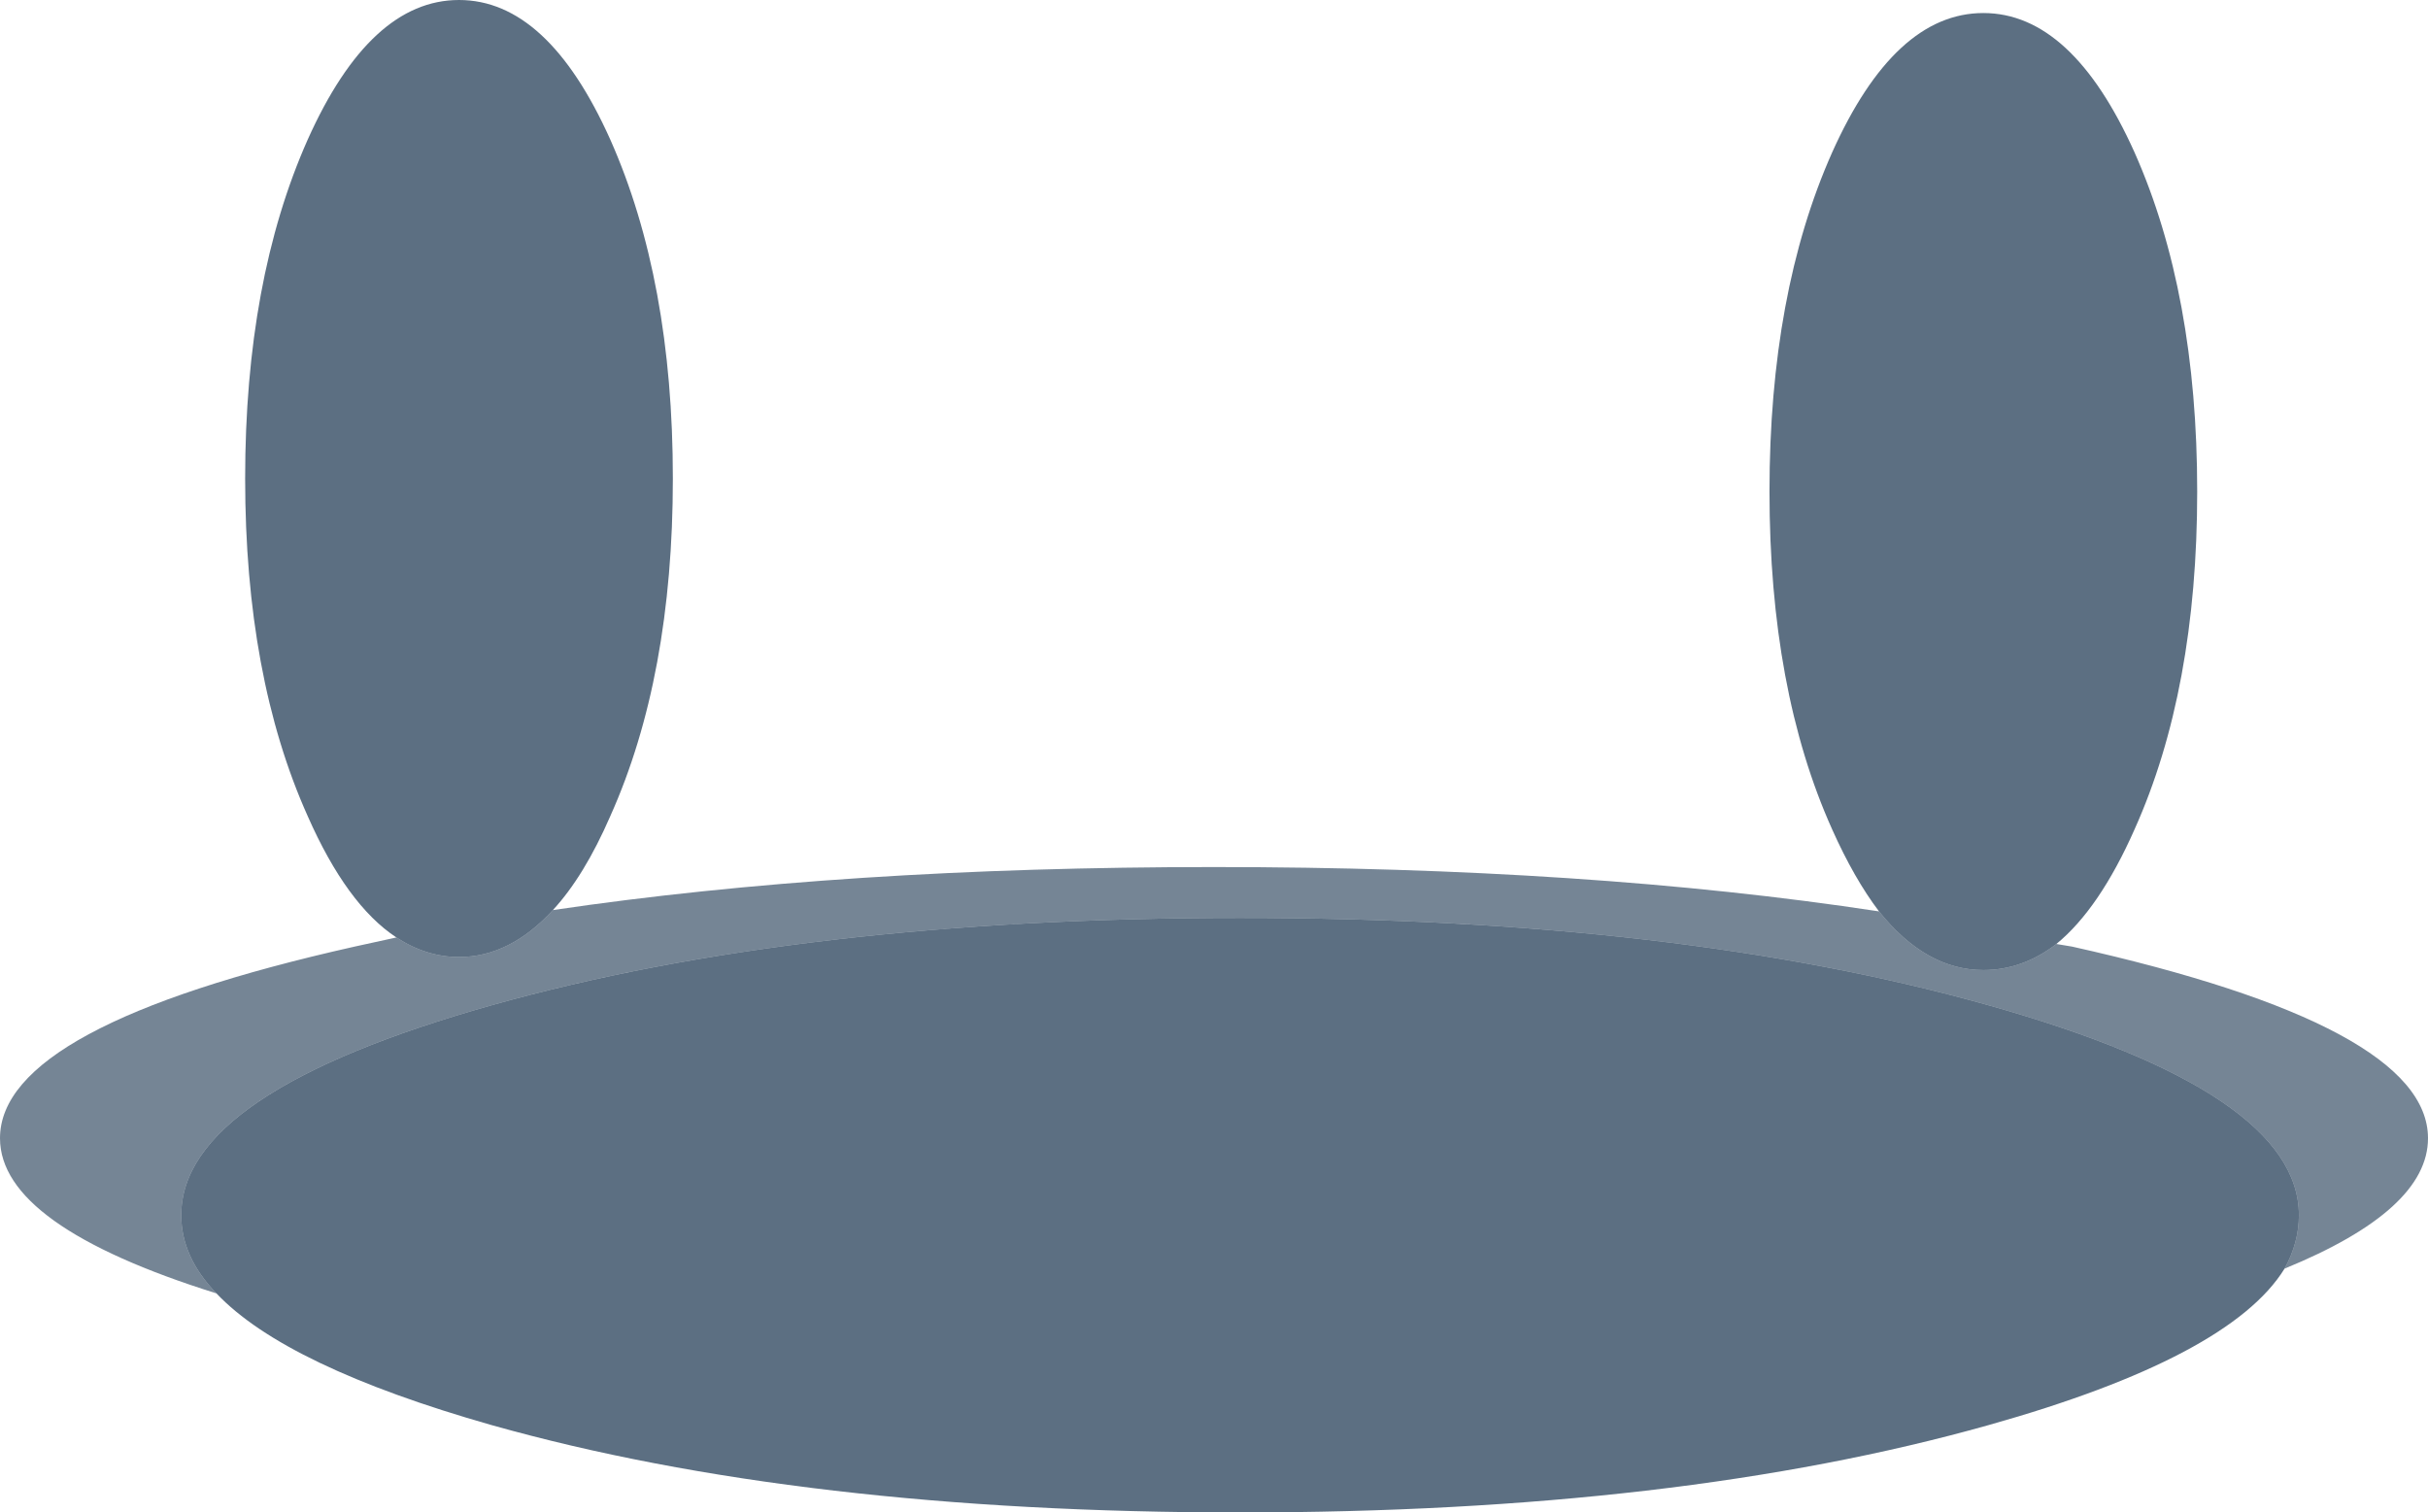
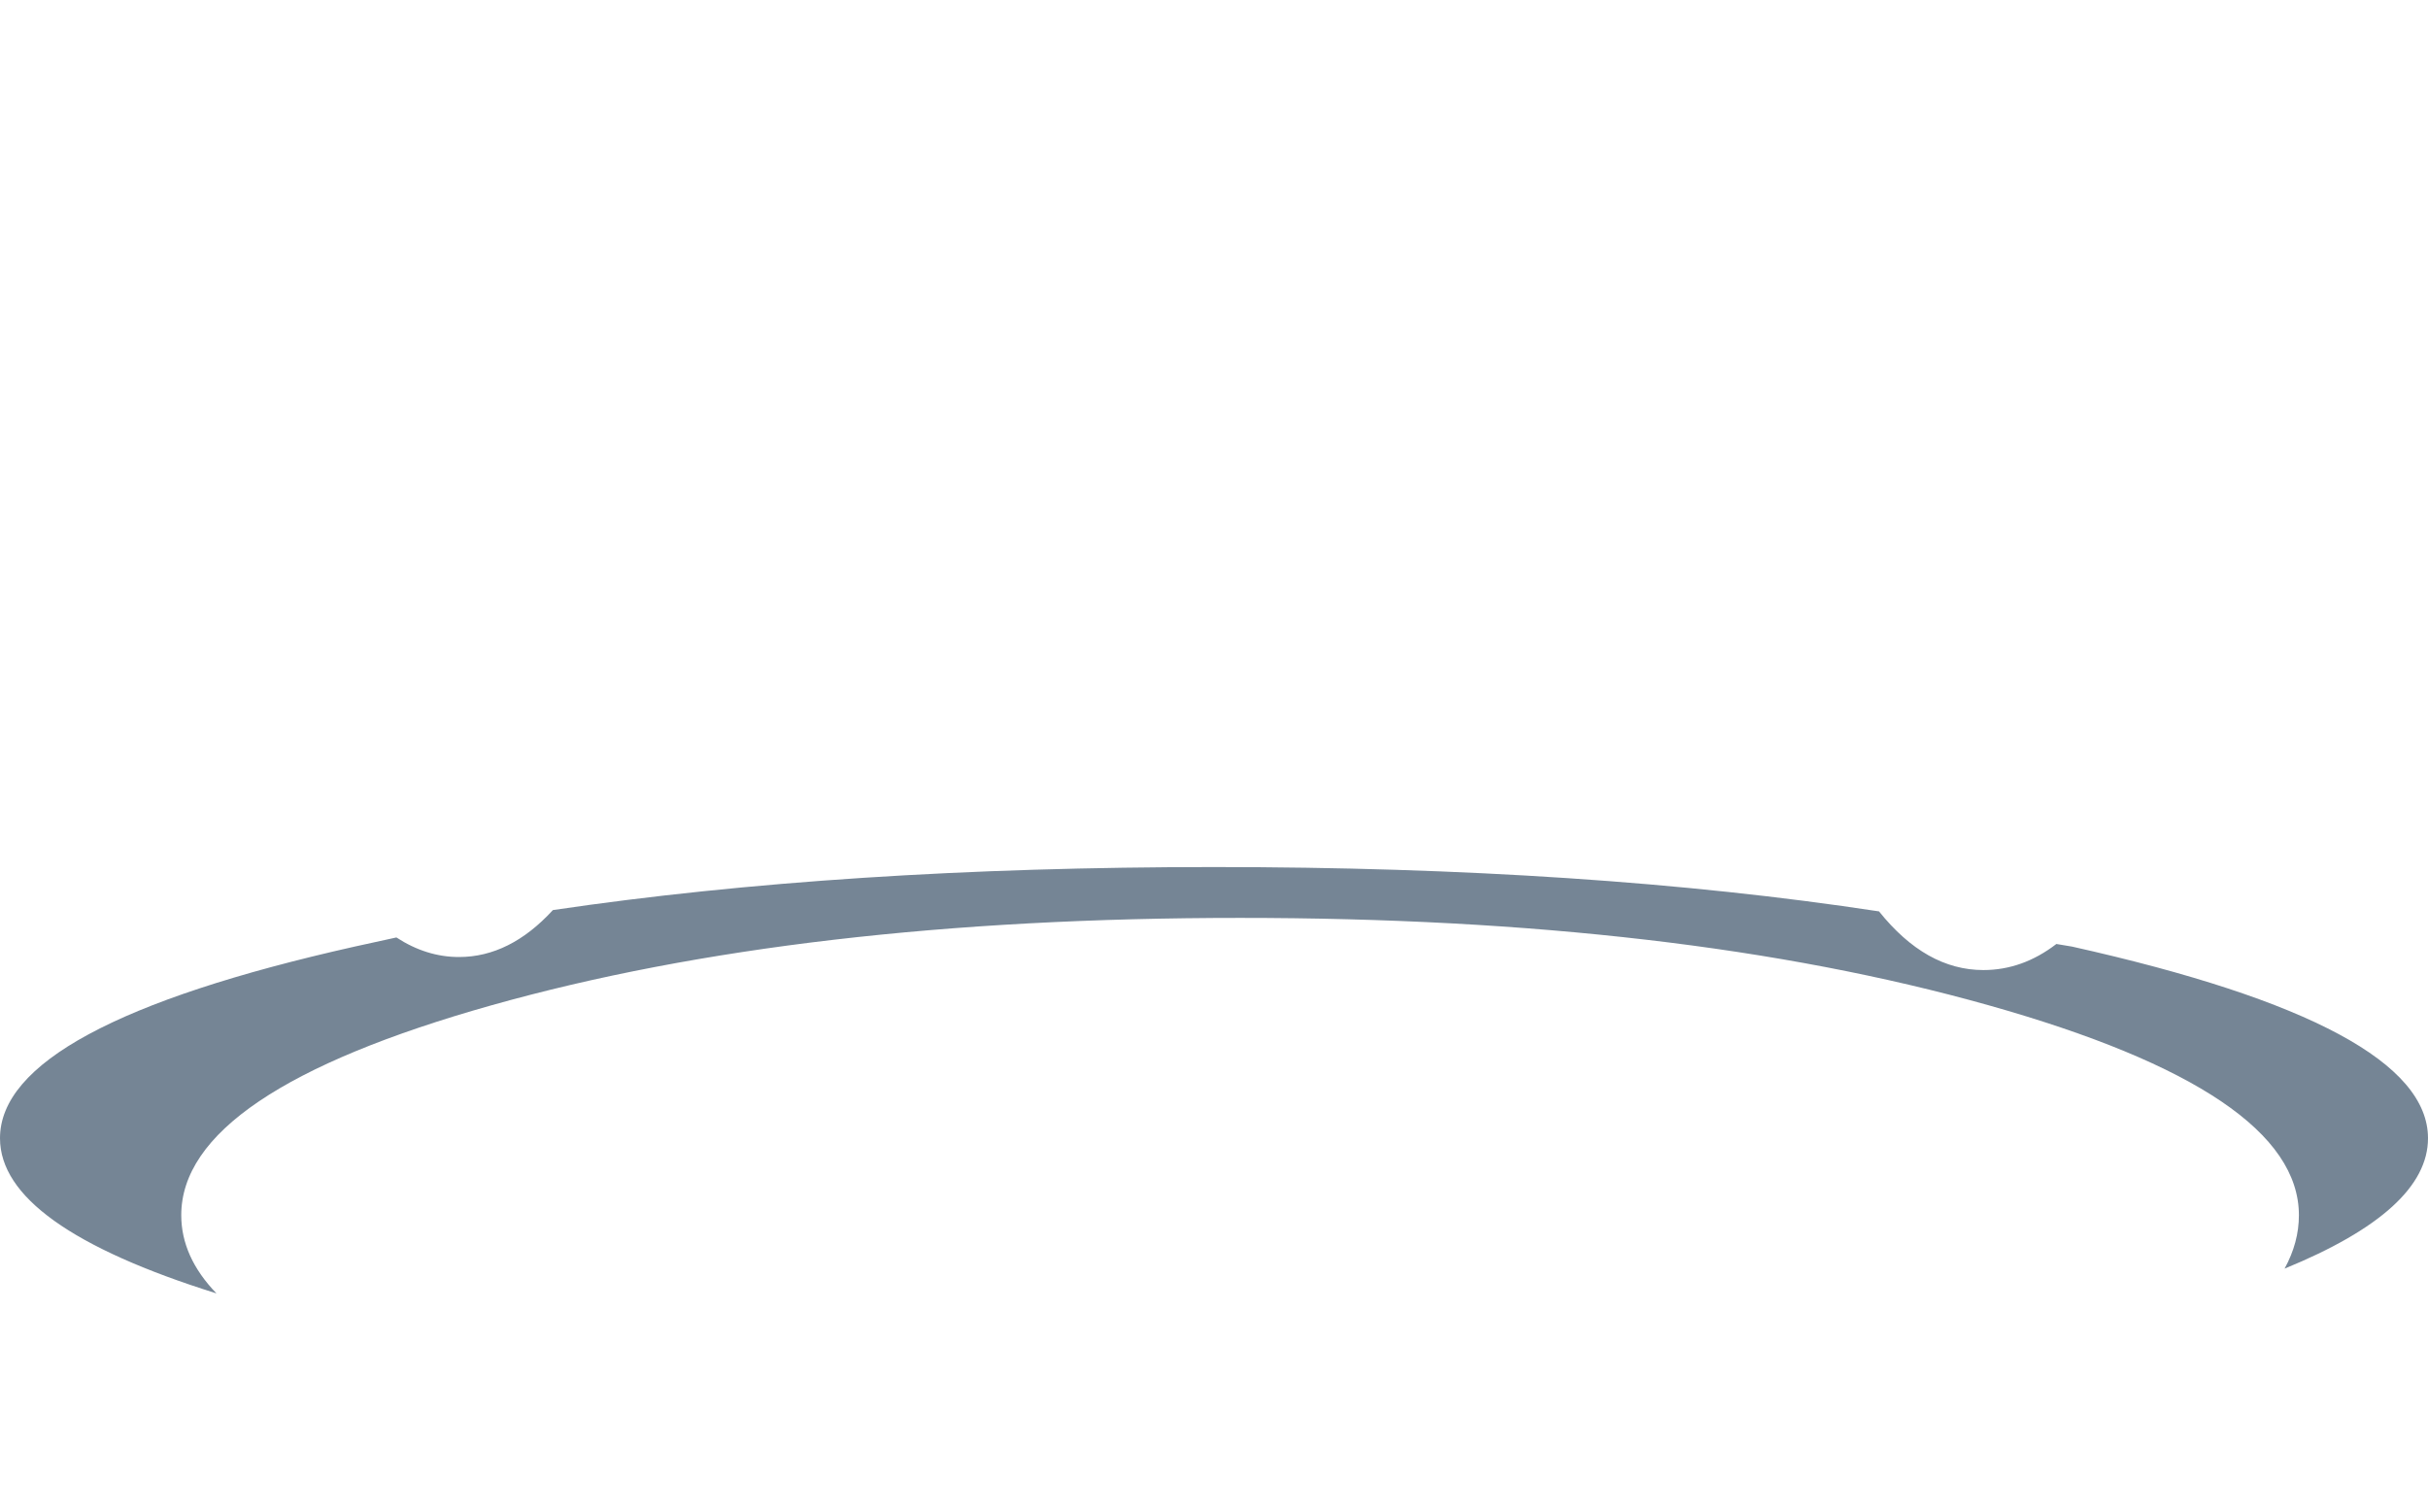
<svg xmlns="http://www.w3.org/2000/svg" height="58.0px" width="93.1px">
  <g transform="matrix(1.0, 0.0, 0.0, 1.0, 44.1, 74.35)">
    <path d="M34.75 -38.15 L35.35 -38.05 Q49.0 -35.0 49.0 -30.7 49.0 -27.95 43.5 -25.7 44.05 -26.7 44.05 -27.75 44.05 -32.45 32.15 -35.8 20.25 -39.15 3.45 -39.15 -13.35 -39.15 -25.25 -35.8 -37.15 -32.45 -37.15 -27.75 -37.15 -26.15 -35.8 -24.75 -44.1 -27.35 -44.1 -30.7 -44.1 -35.0 -30.5 -38.05 L-28.9 -38.4 Q-27.75 -37.65 -26.5 -37.65 -24.55 -37.65 -22.9 -39.45 -11.75 -41.1 2.45 -41.1 16.8 -41.1 27.95 -39.4 29.75 -37.15 31.95 -37.15 33.45 -37.15 34.75 -38.15" fill="#001e3c" fill-opacity="0.541" fill-rule="evenodd" stroke="none" />
-     <path d="M27.95 -39.4 Q27.0 -40.65 26.15 -42.55 23.75 -47.9 23.75 -55.5 23.75 -63.1 26.15 -68.5 28.55 -73.85 31.95 -73.85 35.35 -73.85 37.75 -68.5 40.15 -63.1 40.15 -55.5 40.15 -47.9 37.75 -42.55 36.4 -39.5 34.75 -38.15 33.45 -37.15 31.95 -37.15 29.75 -37.15 27.95 -39.4 M43.5 -25.7 Q41.4 -22.3 32.15 -19.7 20.25 -16.35 3.45 -16.35 -13.35 -16.35 -25.25 -19.7 -33.15 -21.95 -35.8 -24.75 -37.15 -26.15 -37.15 -27.75 -37.15 -32.45 -25.25 -35.8 -13.35 -39.15 3.45 -39.15 20.25 -39.15 32.15 -35.8 44.05 -32.45 44.05 -27.75 44.05 -26.7 43.5 -25.7 M-28.9 -38.4 Q-30.8 -39.65 -32.3 -43.05 -34.7 -48.4 -34.7 -56.0 -34.7 -63.6 -32.3 -69.0 -29.9 -74.35 -26.5 -74.35 -23.1 -74.35 -20.7 -69.0 -18.3 -63.6 -18.3 -56.0 -18.3 -48.4 -20.7 -43.05 -21.7 -40.75 -22.9 -39.45 -24.55 -37.65 -26.5 -37.65 -27.75 -37.65 -28.9 -38.4" fill="#001e3c" fill-opacity="0.639" fill-rule="evenodd" stroke="none" />
  </g>
</svg>